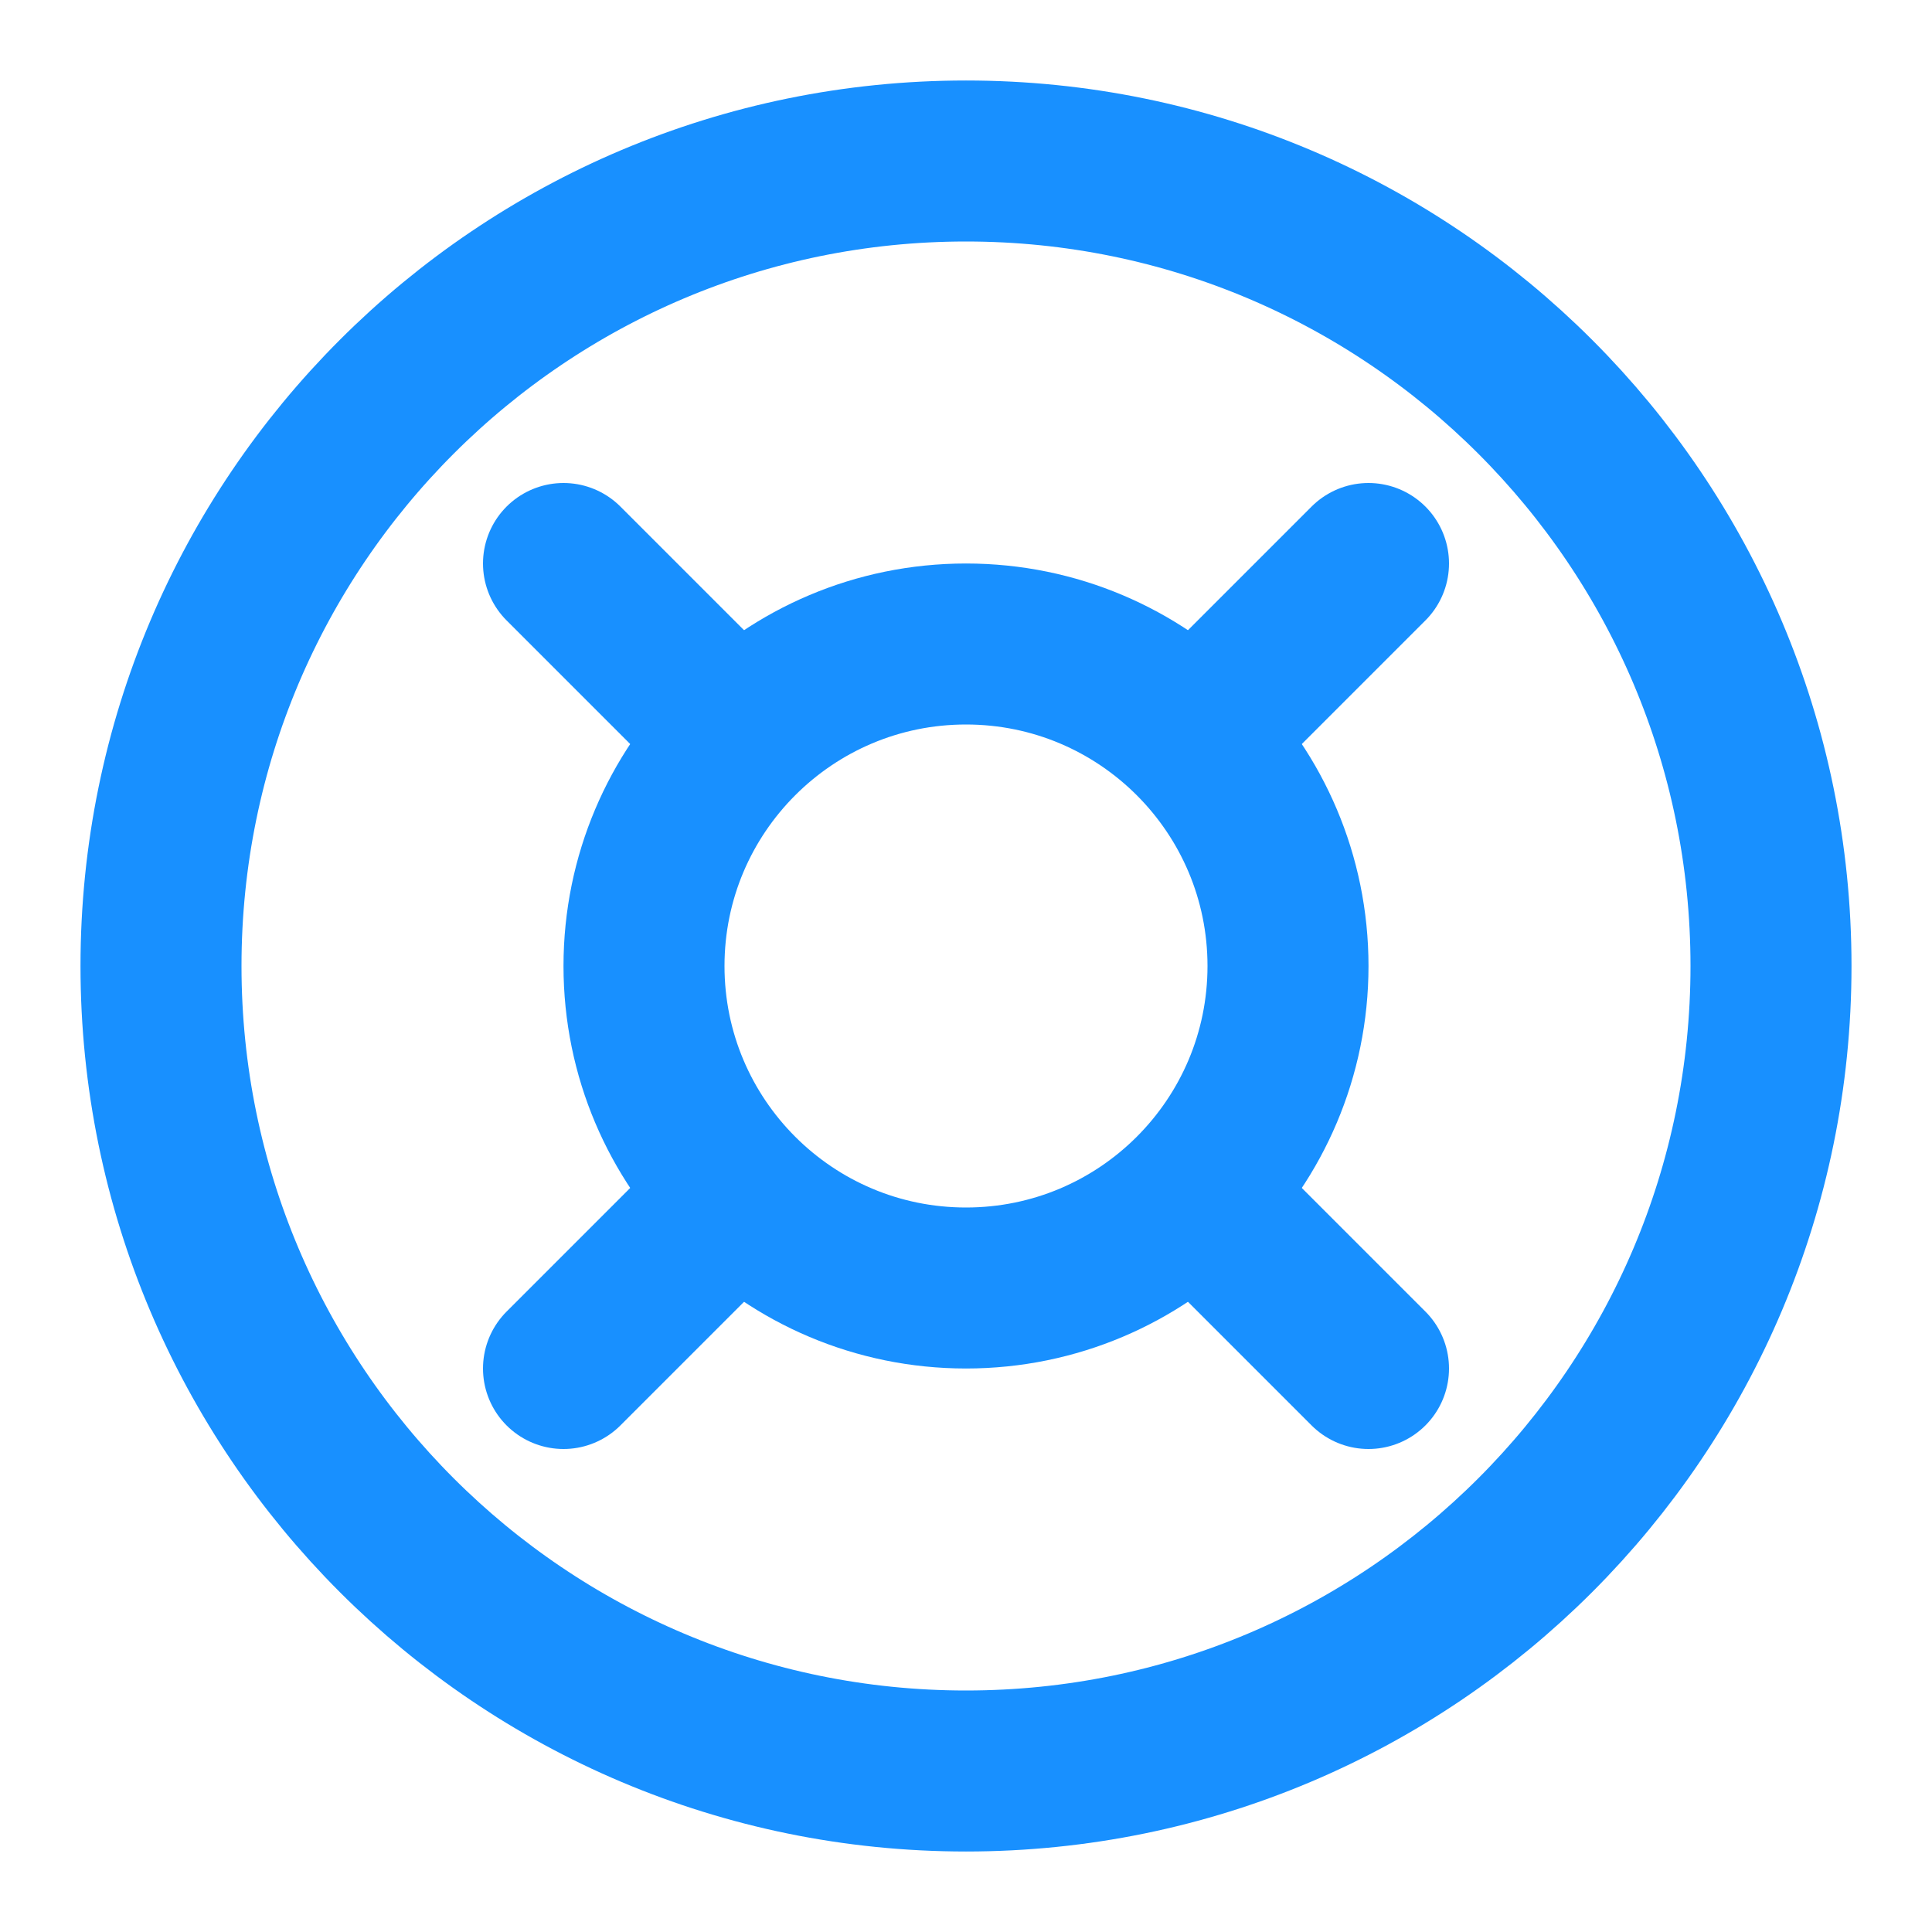
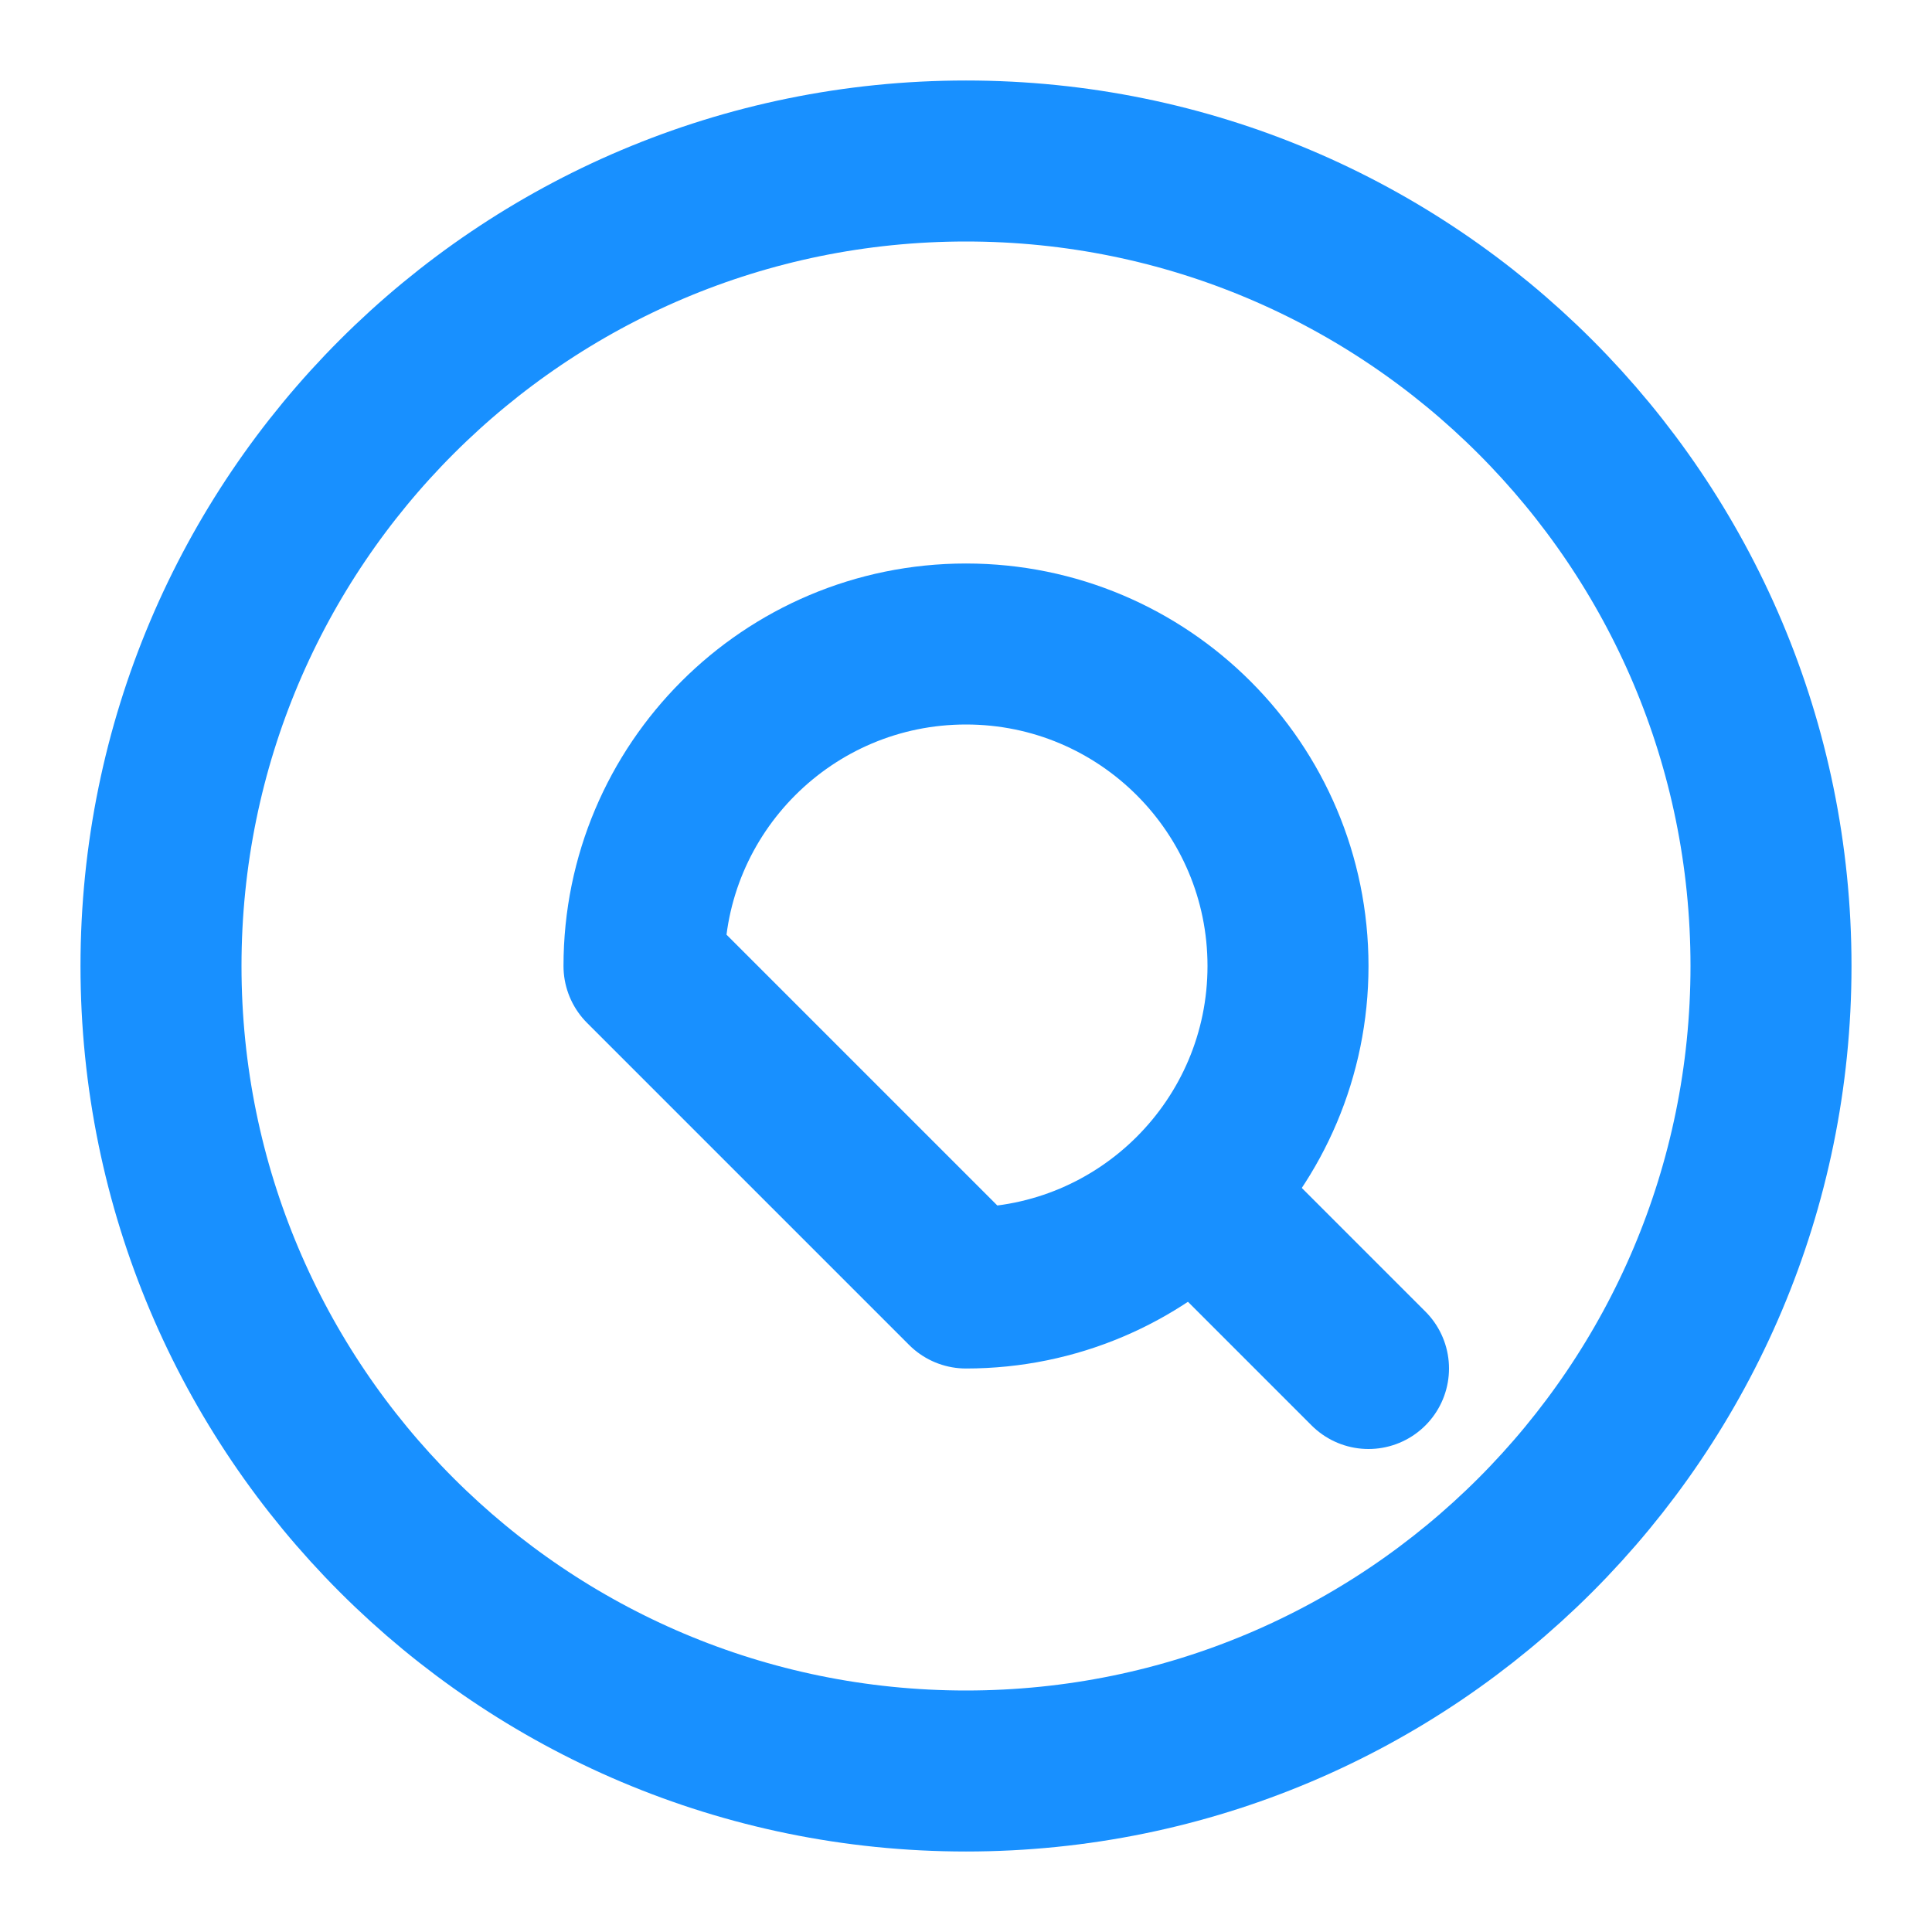
<svg xmlns="http://www.w3.org/2000/svg" width="64" height="64" viewBox="0 0 24 24" fill="none">
  <path d="M12 2C6.477 2 2 6.477 2 12C2 17.523 6.477 22 12 22C17.523 22 22 17.523 22 12C22 6.477 17.523 2 12 2Z" stroke="#1890FF" stroke-width="2" stroke-linecap="round" stroke-linejoin="round" />
-   <path d="M12 16C14.209 16 16 14.209 16 12C16 9.791 14.209 8 12 8C9.791 8 8 9.791 8 12C8 14.209 9.791 16 12 16Z" stroke="#1890FF" stroke-width="2" stroke-linecap="round" stroke-linejoin="round" />
-   <path d="M9 9L7 7" stroke="#1890FF" stroke-width="2" stroke-linecap="round" stroke-linejoin="round" />
-   <path d="M15 9L17 7" stroke="#1890FF" stroke-width="2" stroke-linecap="round" stroke-linejoin="round" />
-   <path d="M9 15L7 17" stroke="#1890FF" stroke-width="2" stroke-linecap="round" stroke-linejoin="round" />
+   <path d="M12 16C14.209 16 16 14.209 16 12C16 9.791 14.209 8 12 8C9.791 8 8 9.791 8 12Z" stroke="#1890FF" stroke-width="2" stroke-linecap="round" stroke-linejoin="round" />
  <path d="M15 15L17 17" stroke="#1890FF" stroke-width="2" stroke-linecap="round" stroke-linejoin="round" />
</svg>